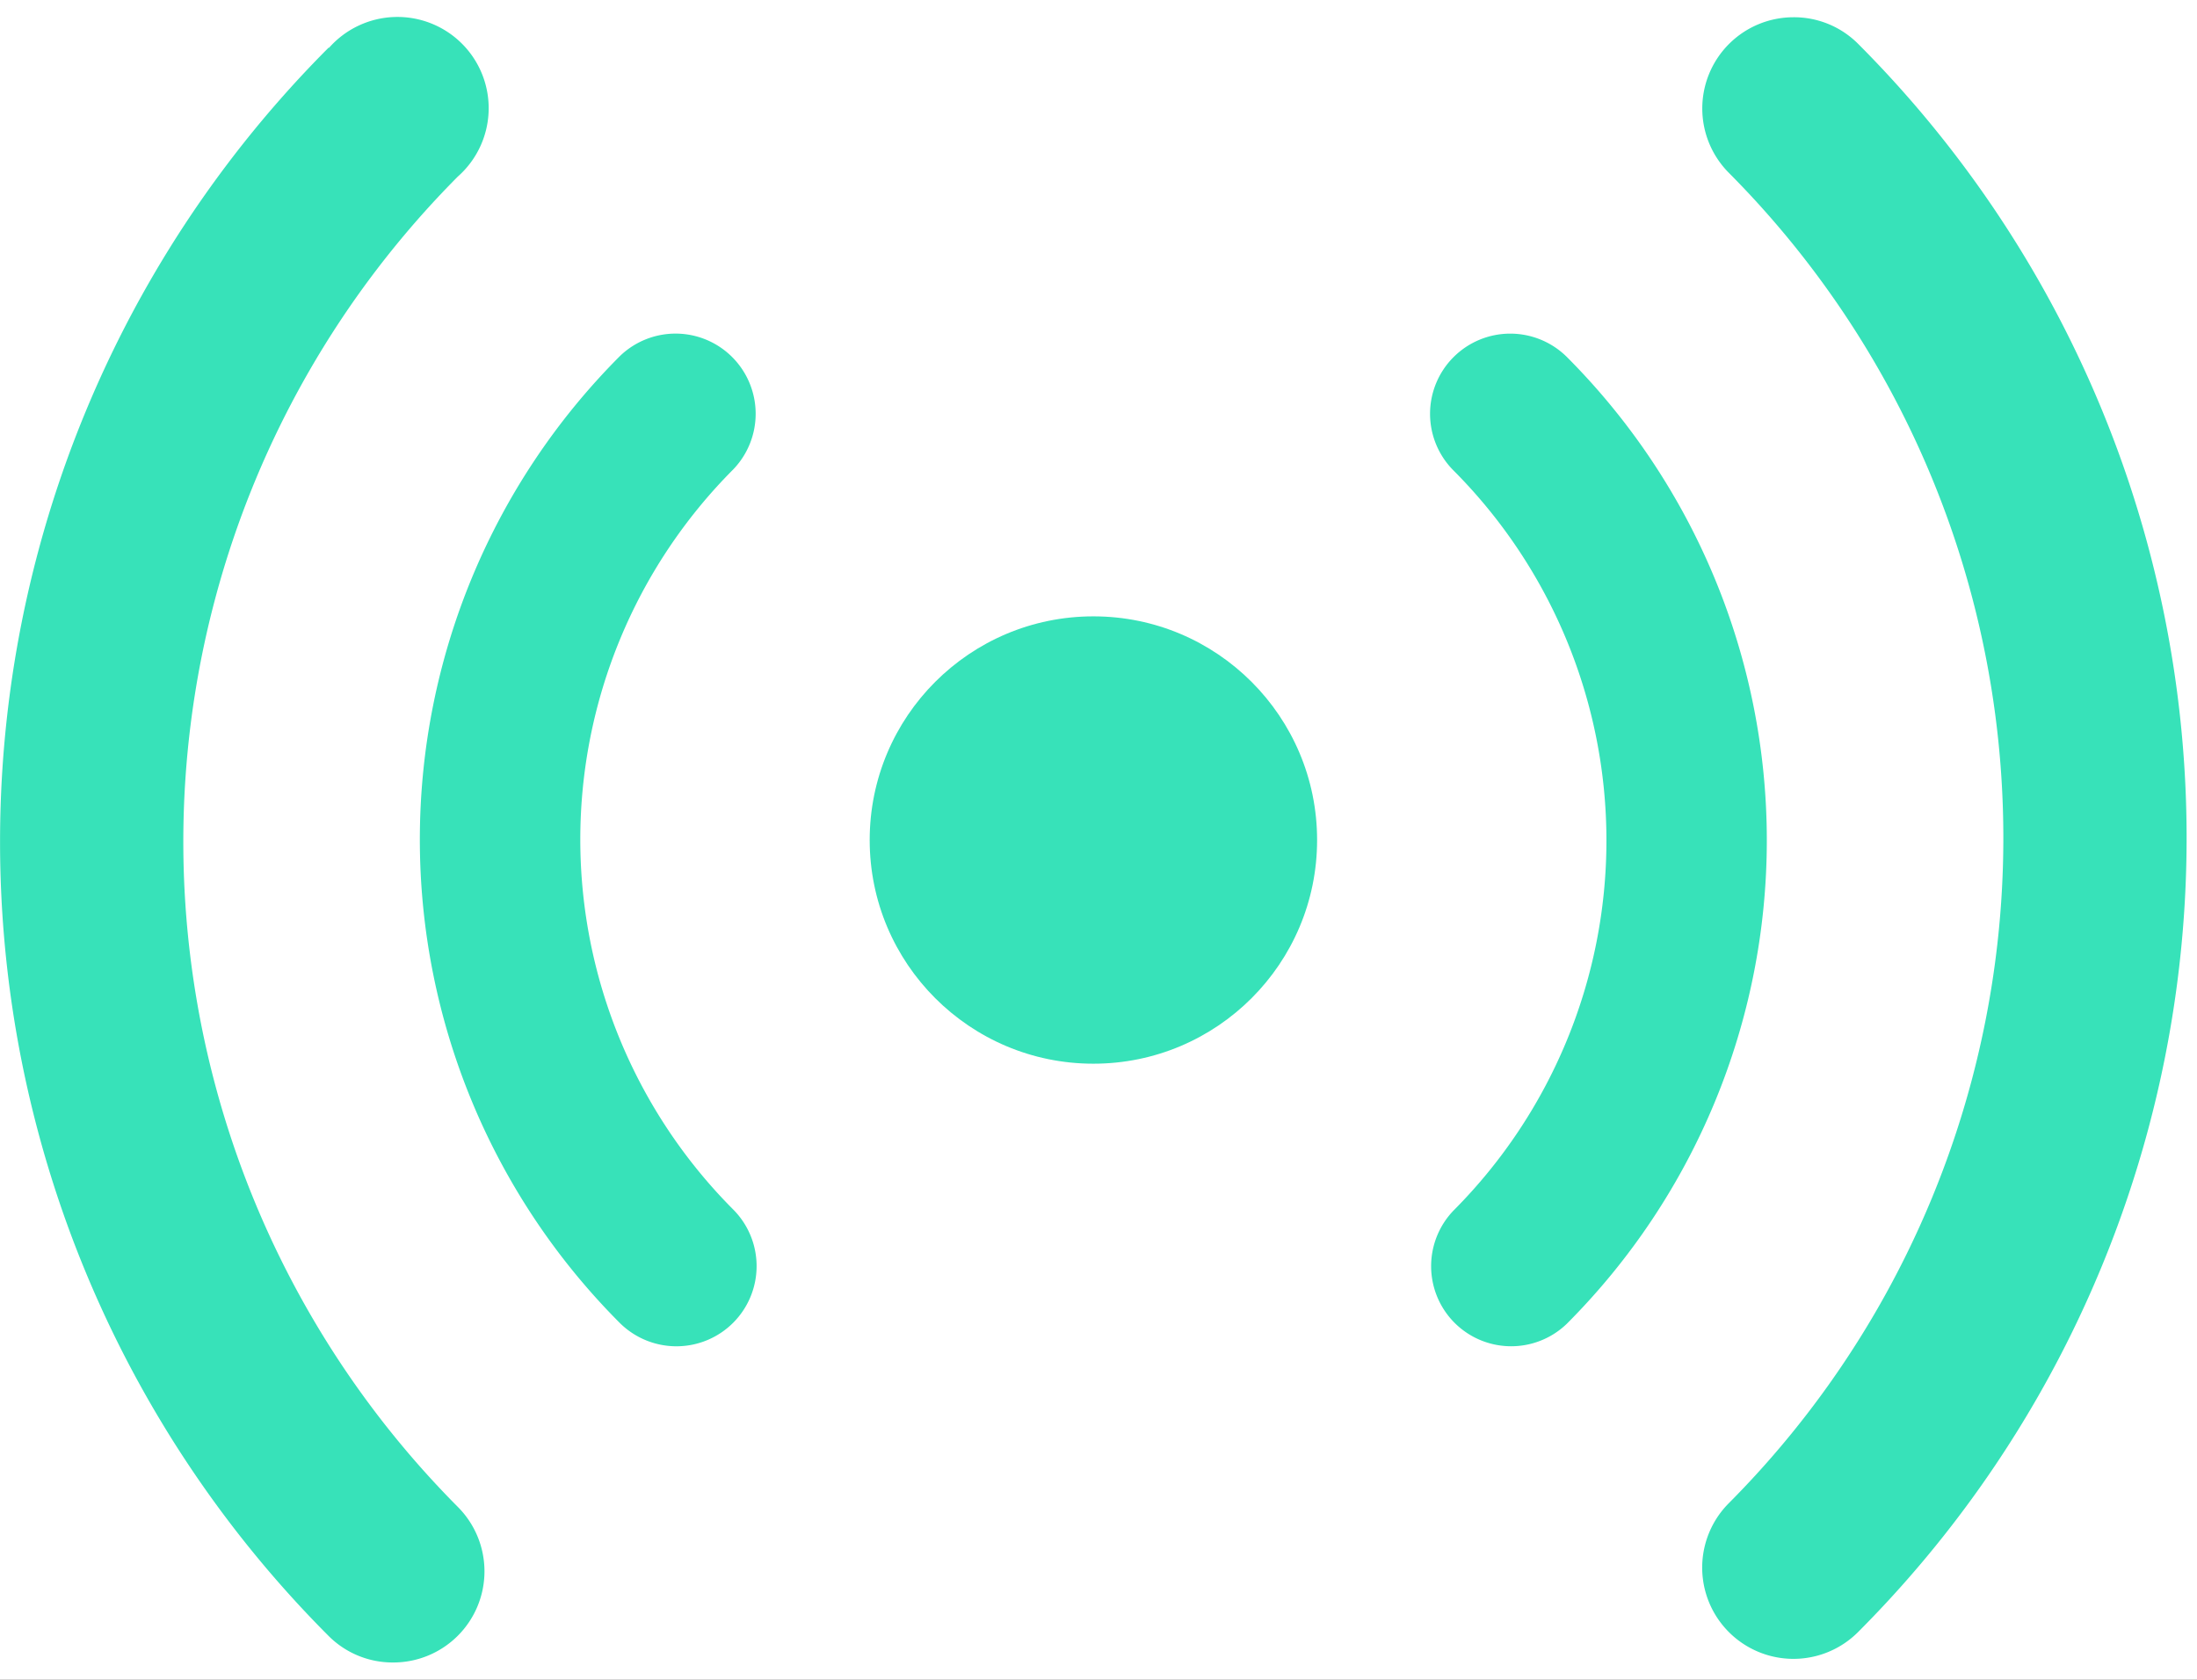
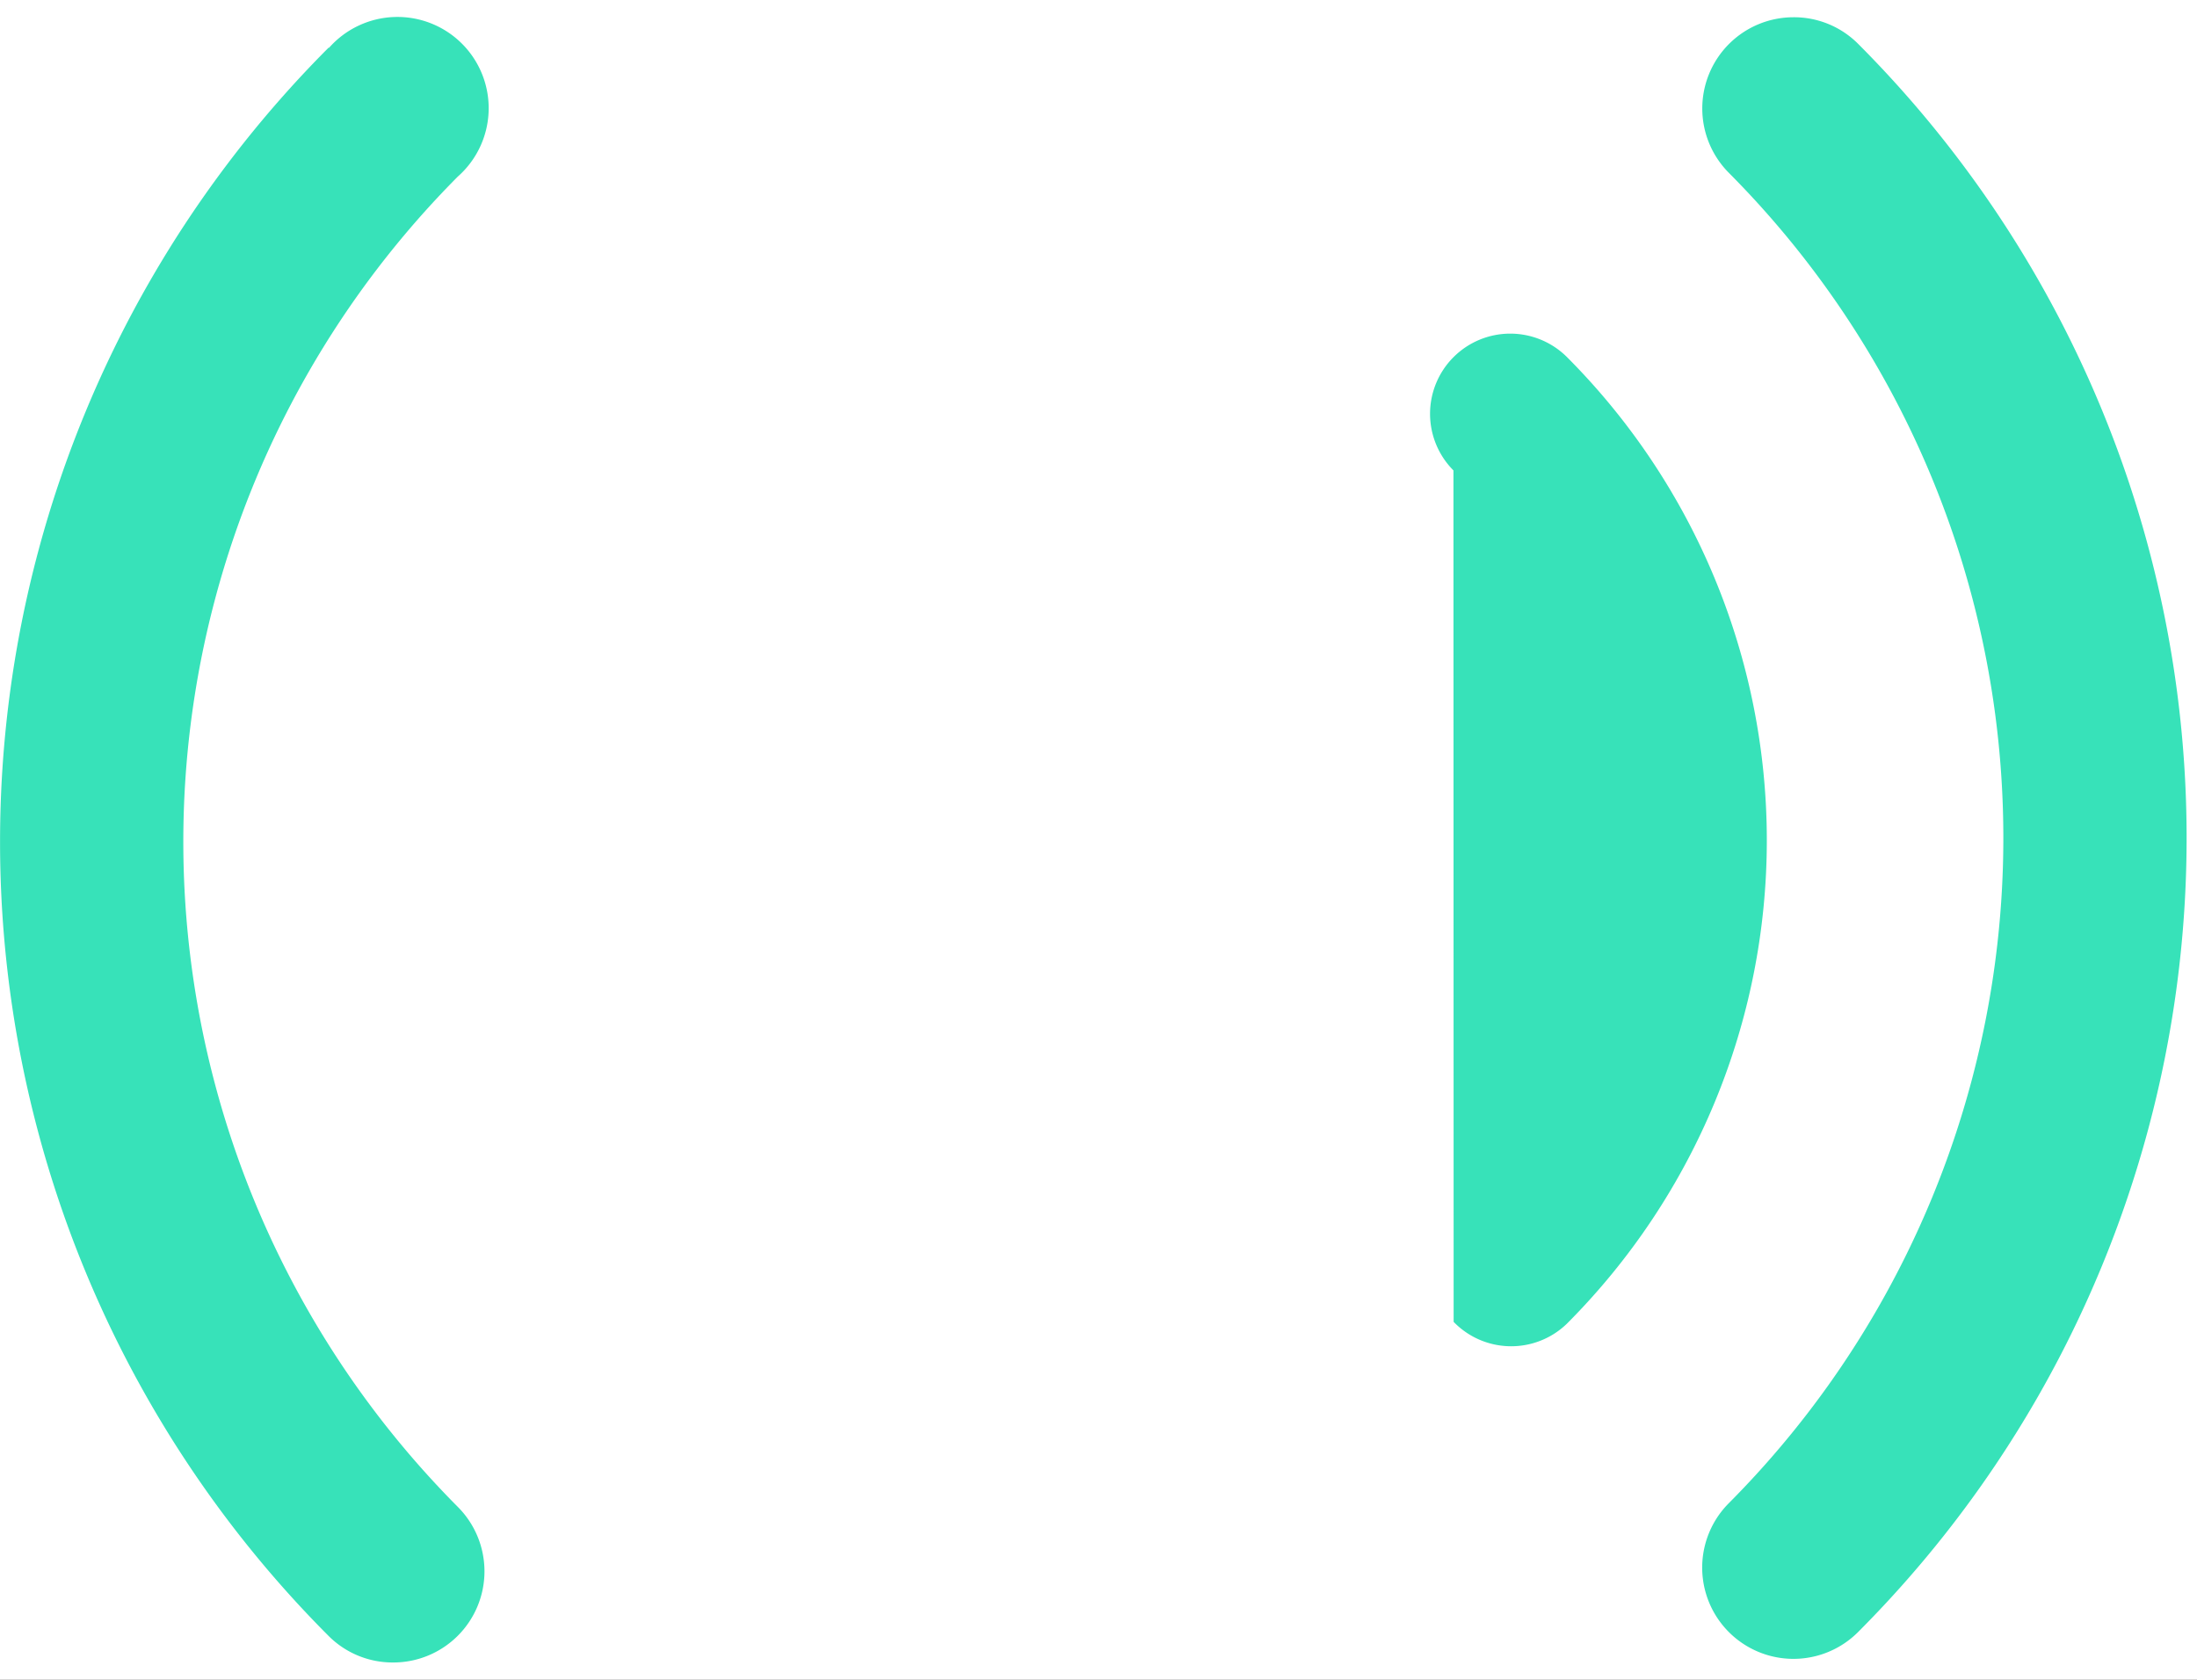
<svg xmlns="http://www.w3.org/2000/svg" width="34" height="26" viewBox="0 0 34 26">
  <rect x="0" y="0" width="34" height="26" fill="#333333" stroke="none" />
  <defs>
    <clipPath id="b">
      <rect width="34" height="26" />
    </clipPath>
  </defs>
  <g id="a" clip-path="url(#b)">
    <rect width="34" height="26" fill="#fff" />
    <g transform="translate(-959.081 -521.301)">
-       <path d="M969.276,524.672a1.239,1.239,0,0,0-1.754-.027,10.592,10.592,0,0,0,0,14.962,1.244,1.244,0,0,0,.878.362h0a1.241,1.241,0,0,0,.878-2.117,8.114,8.114,0,0,1,0-11.455A1.242,1.242,0,0,0,969.276,524.672Z" transform="translate(1.15 2.17)" fill="#37e2b9" />
-       <path d="M4.847.378A1.239,1.239,0,0,0,3.094.35a10.592,10.592,0,0,0,0,14.962,1.244,1.244,0,0,0,.878.362h0a1.241,1.241,0,0,0,.878-2.117A8.114,8.114,0,0,1,4.85,2.1,1.242,1.242,0,0,0,4.847.378Z" transform="translate(986.424 542.139) rotate(180)" fill="#37e2b9" />
+       <path d="M4.847.378A1.239,1.239,0,0,0,3.094.35a10.592,10.592,0,0,0,0,14.962,1.244,1.244,0,0,0,.878.362h0a1.241,1.241,0,0,0,.878-2.117Z" transform="translate(986.424 542.139) rotate(180)" fill="#37e2b9" />
      <path d="M964.166,522.039a17.4,17.4,0,0,0,0,24.583,1.4,1.4,0,0,0,1,.411h0a1.411,1.411,0,0,0,1-2.408,14.6,14.6,0,0,1,0-20.591,1.412,1.412,0,1,0-1.993-1.993Z" transform="translate(0 0)" fill="#37e2b9" />
      <path d="M5.085.472a17.4,17.4,0,0,0,0,24.583,1.4,1.4,0,0,0,1,.411h0a1.412,1.412,0,0,0,1-2.408,14.6,14.6,0,0,1,0-20.591A1.412,1.412,0,1,0,5.085.472Z" transform="translate(992.921 547.034) rotate(180)" fill="#37e2b9" />
-       <circle cx="3.462" cy="3.462" r="3.462" transform="translate(972.54 530.841)" fill="#37e2b9" />
    </g>
  </g>
</svg>